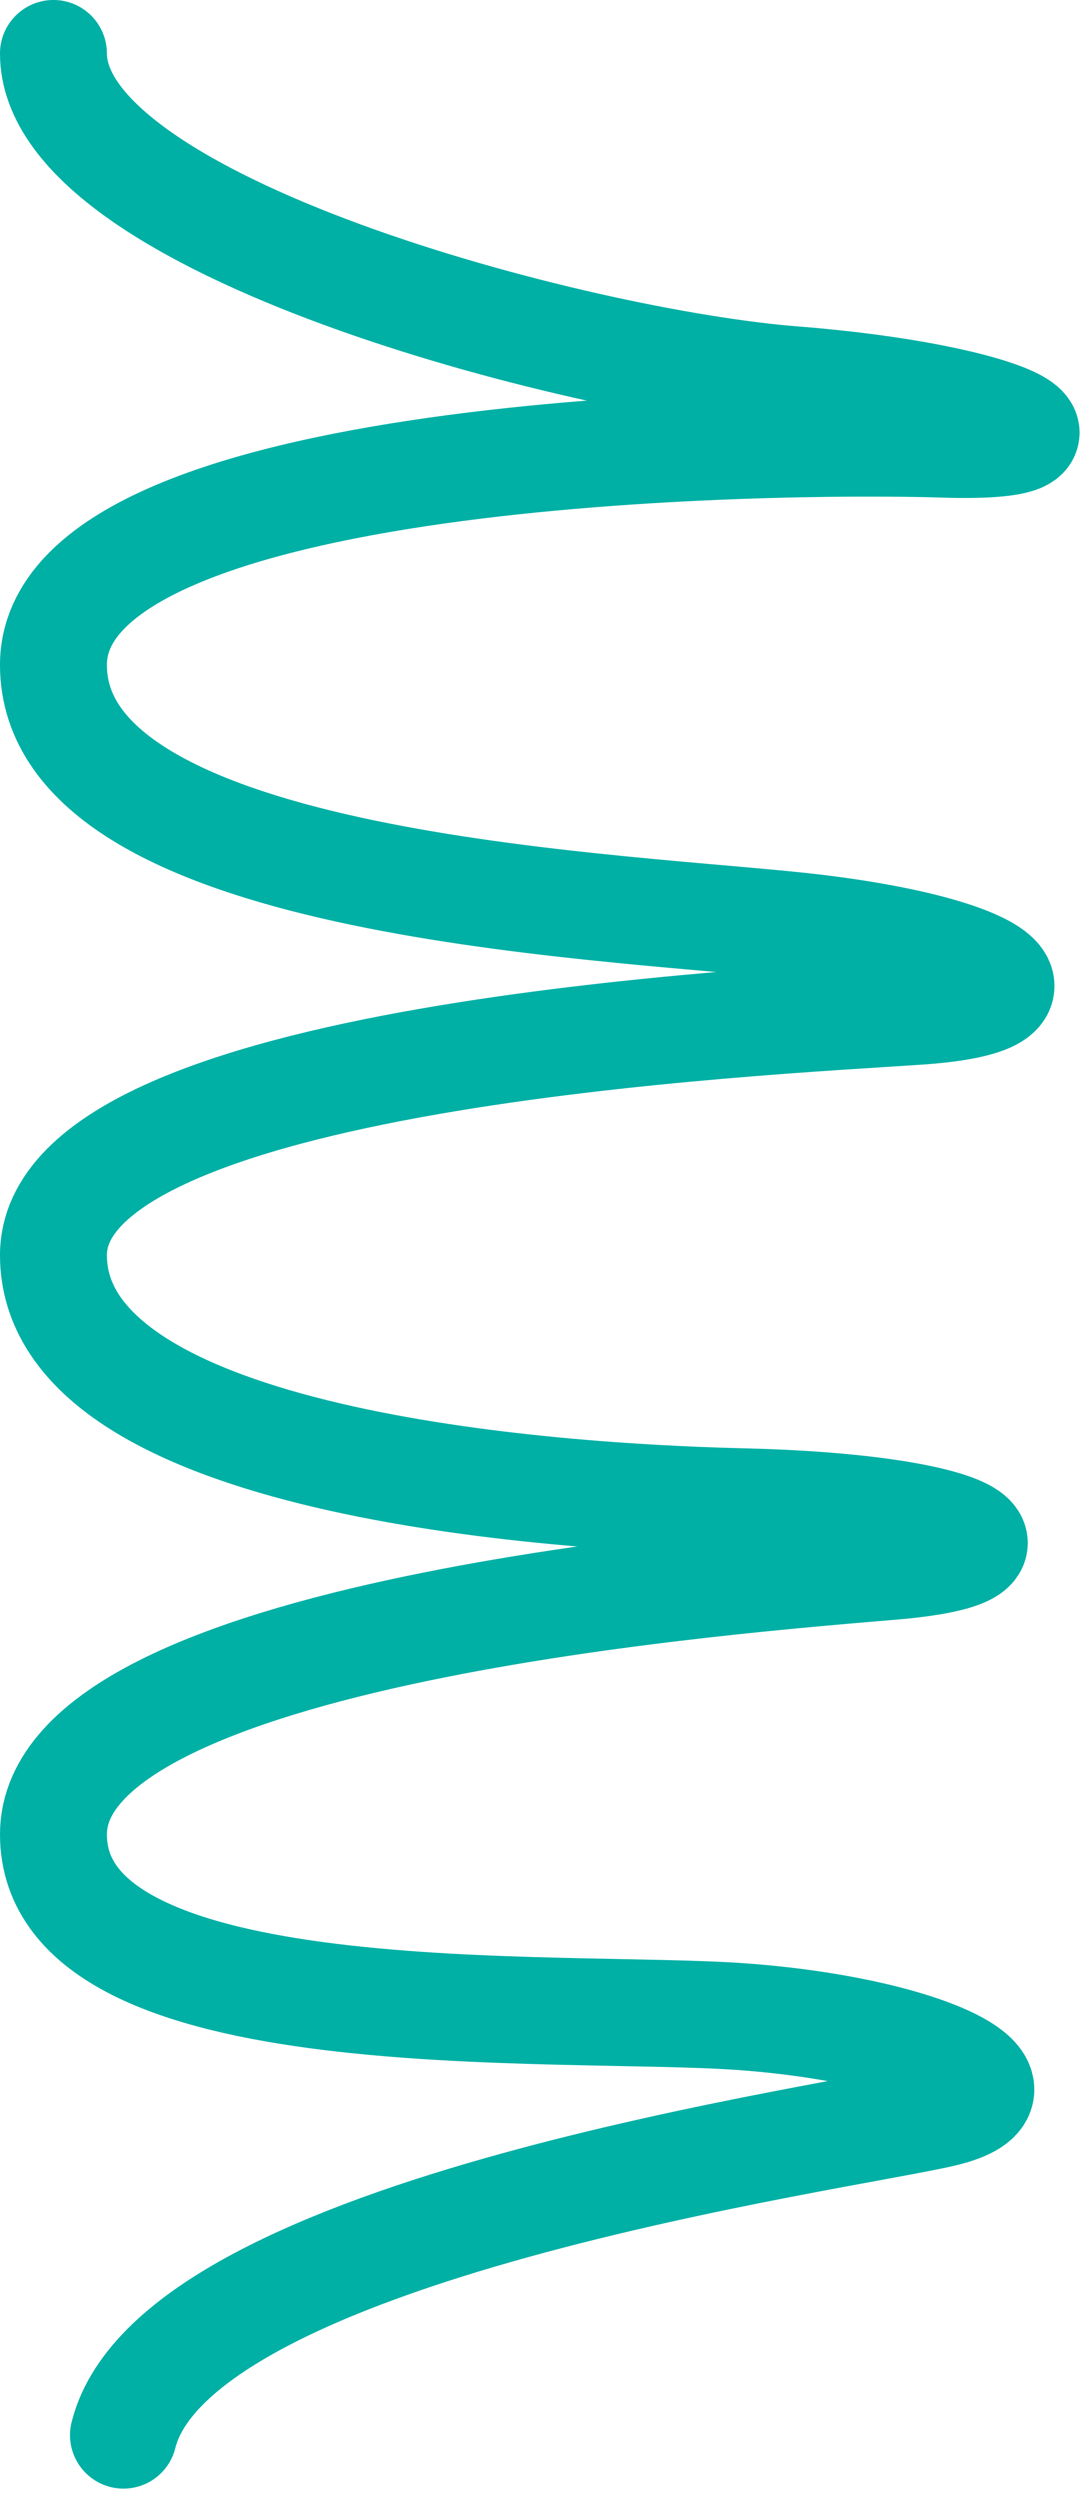
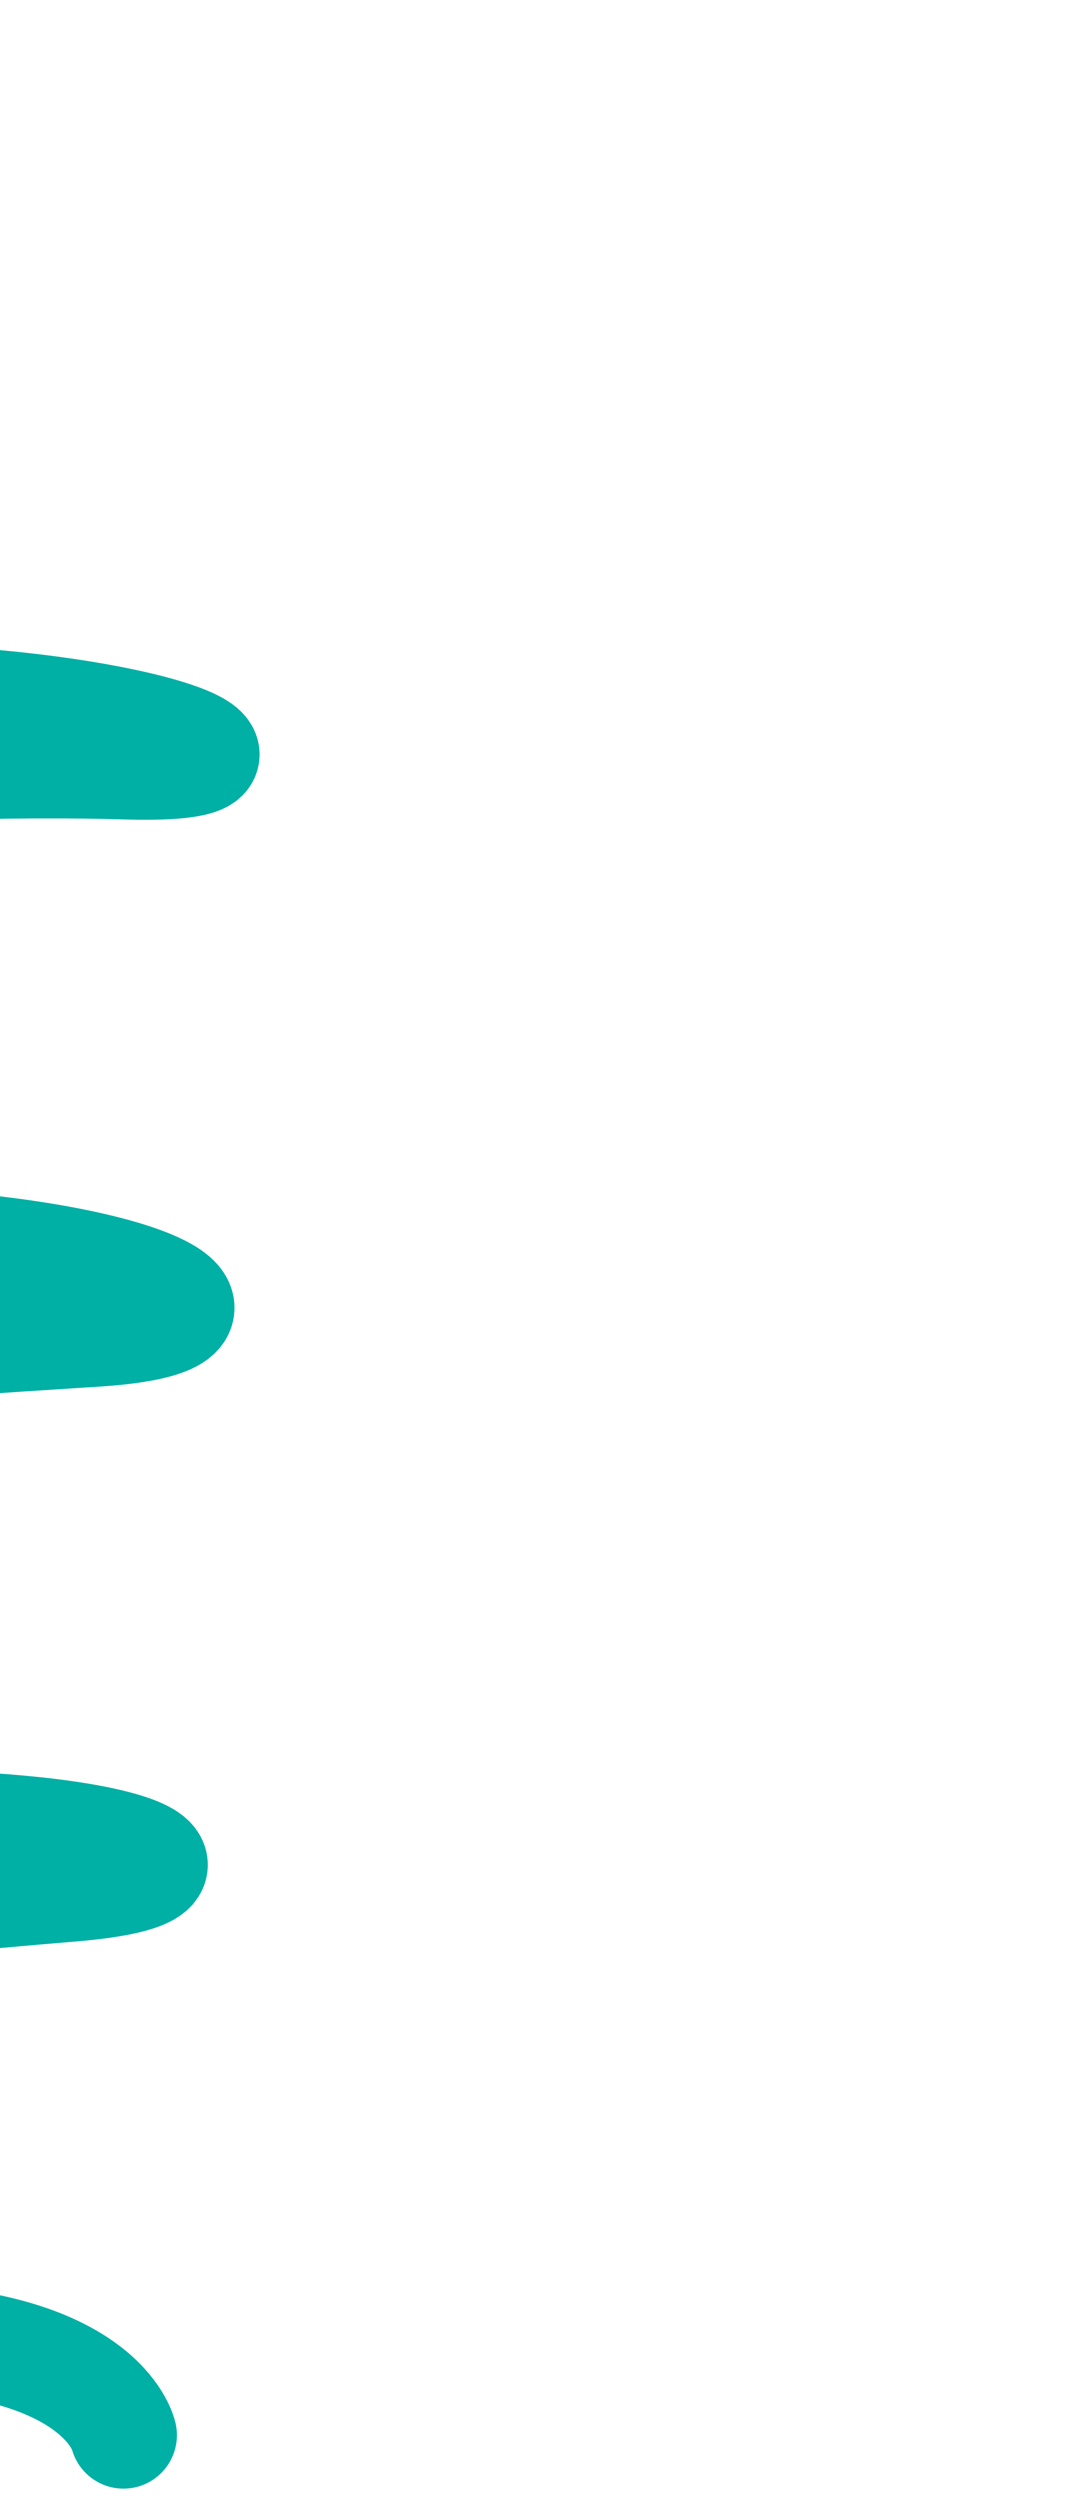
<svg xmlns="http://www.w3.org/2000/svg" width="50.512" height="116.864" viewBox="0 0 50.512 116.864">
  <defs>
    <style>.a{fill:none;stroke:#00b0a5;stroke-linecap:round;stroke-width:5px;}</style>
  </defs>
  <g transform="translate(-478.633 -3333.5)">
-     <path class="a" d="M-2191.061,3506.666c2.429-9.724,33.569-13.9,38.35-15.043s-.853-3.881-9.353-4.513-32.271,1-32.271-8.527,32-11.911,39.284-12.536,3.571-2.762-7.013-3.011-32.271-2.117-32.271-11.532,33.224-10.9,40.478-11.4,3.632-3.036-5.871-4.012-34.607-1.958-34.607-12.175,33.9-10.569,41.624-10.323,3.1-2.217-7.017-3.011-34.607-7.217-34.607-15.251" transform="translate(2675.468 -59.333)" />
+     <path class="a" d="M-2191.061,3506.666s-.853-3.881-9.353-4.513-32.271,1-32.271-8.527,32-11.911,39.284-12.536,3.571-2.762-7.013-3.011-32.271-2.117-32.271-11.532,33.224-10.9,40.478-11.4,3.632-3.036-5.871-4.012-34.607-1.958-34.607-12.175,33.9-10.569,41.624-10.323,3.1-2.217-7.017-3.011-34.607-7.217-34.607-15.251" transform="translate(2675.468 -59.333)" />
  </g>
</svg>